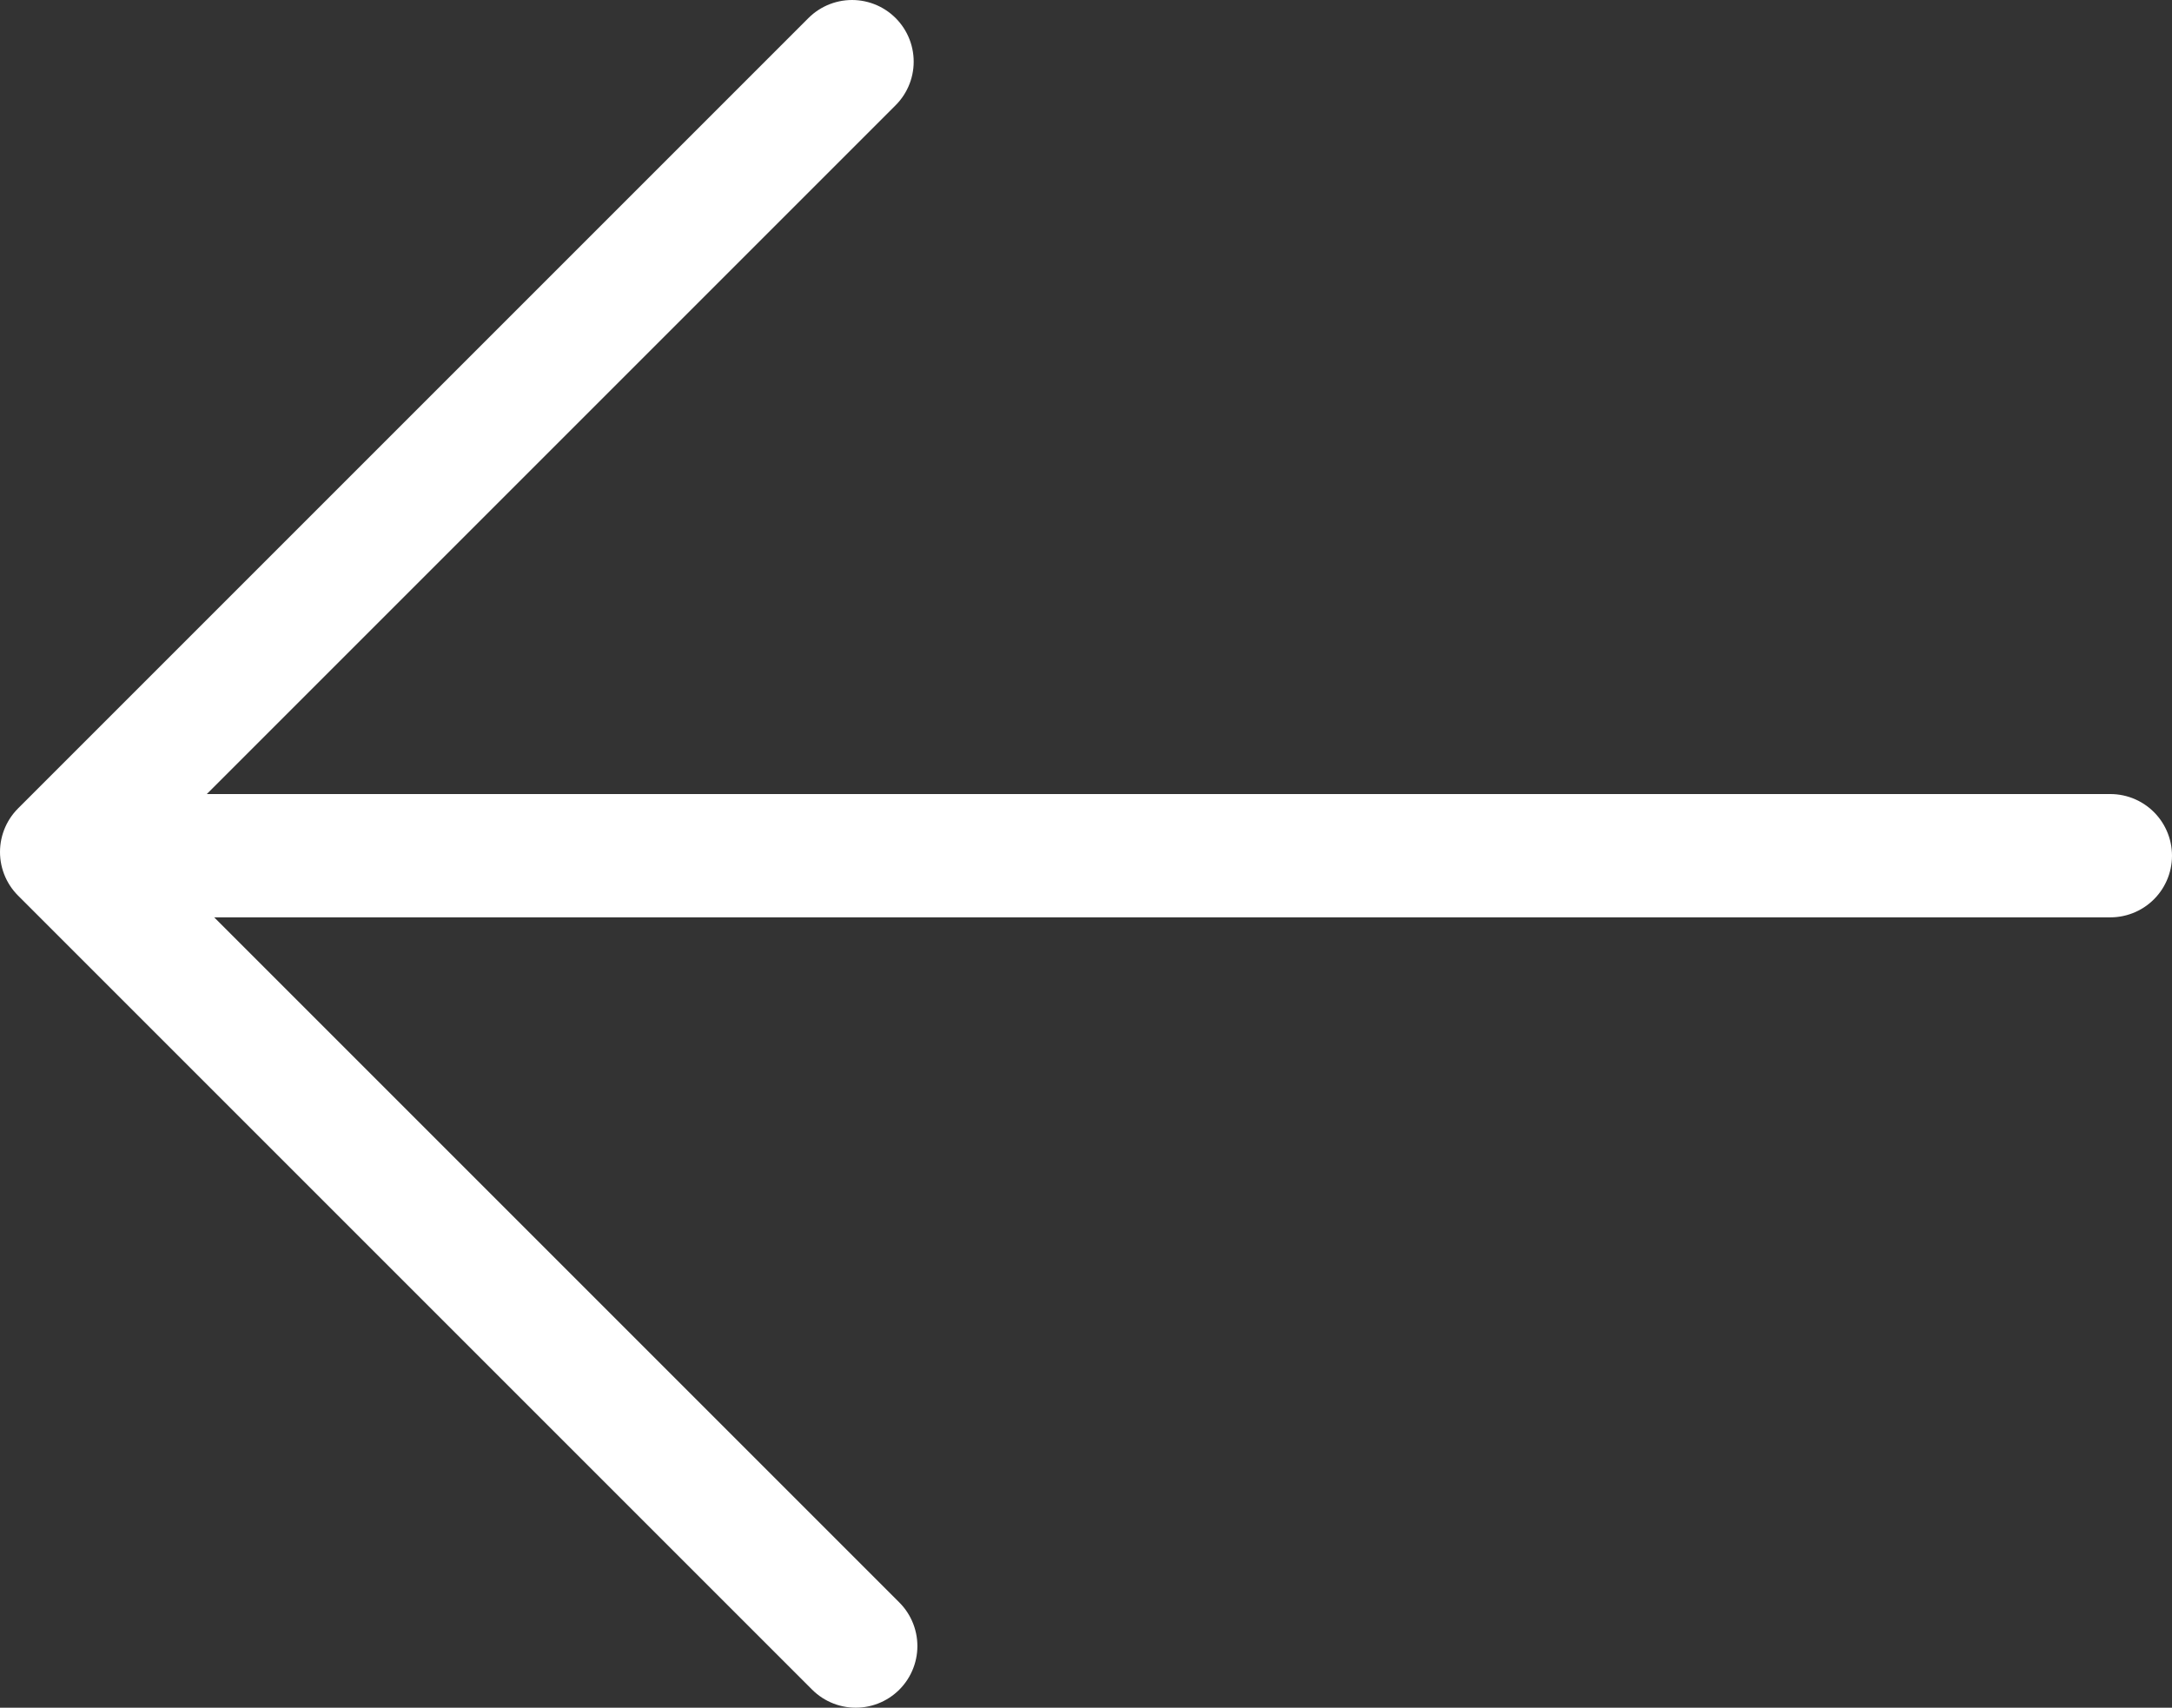
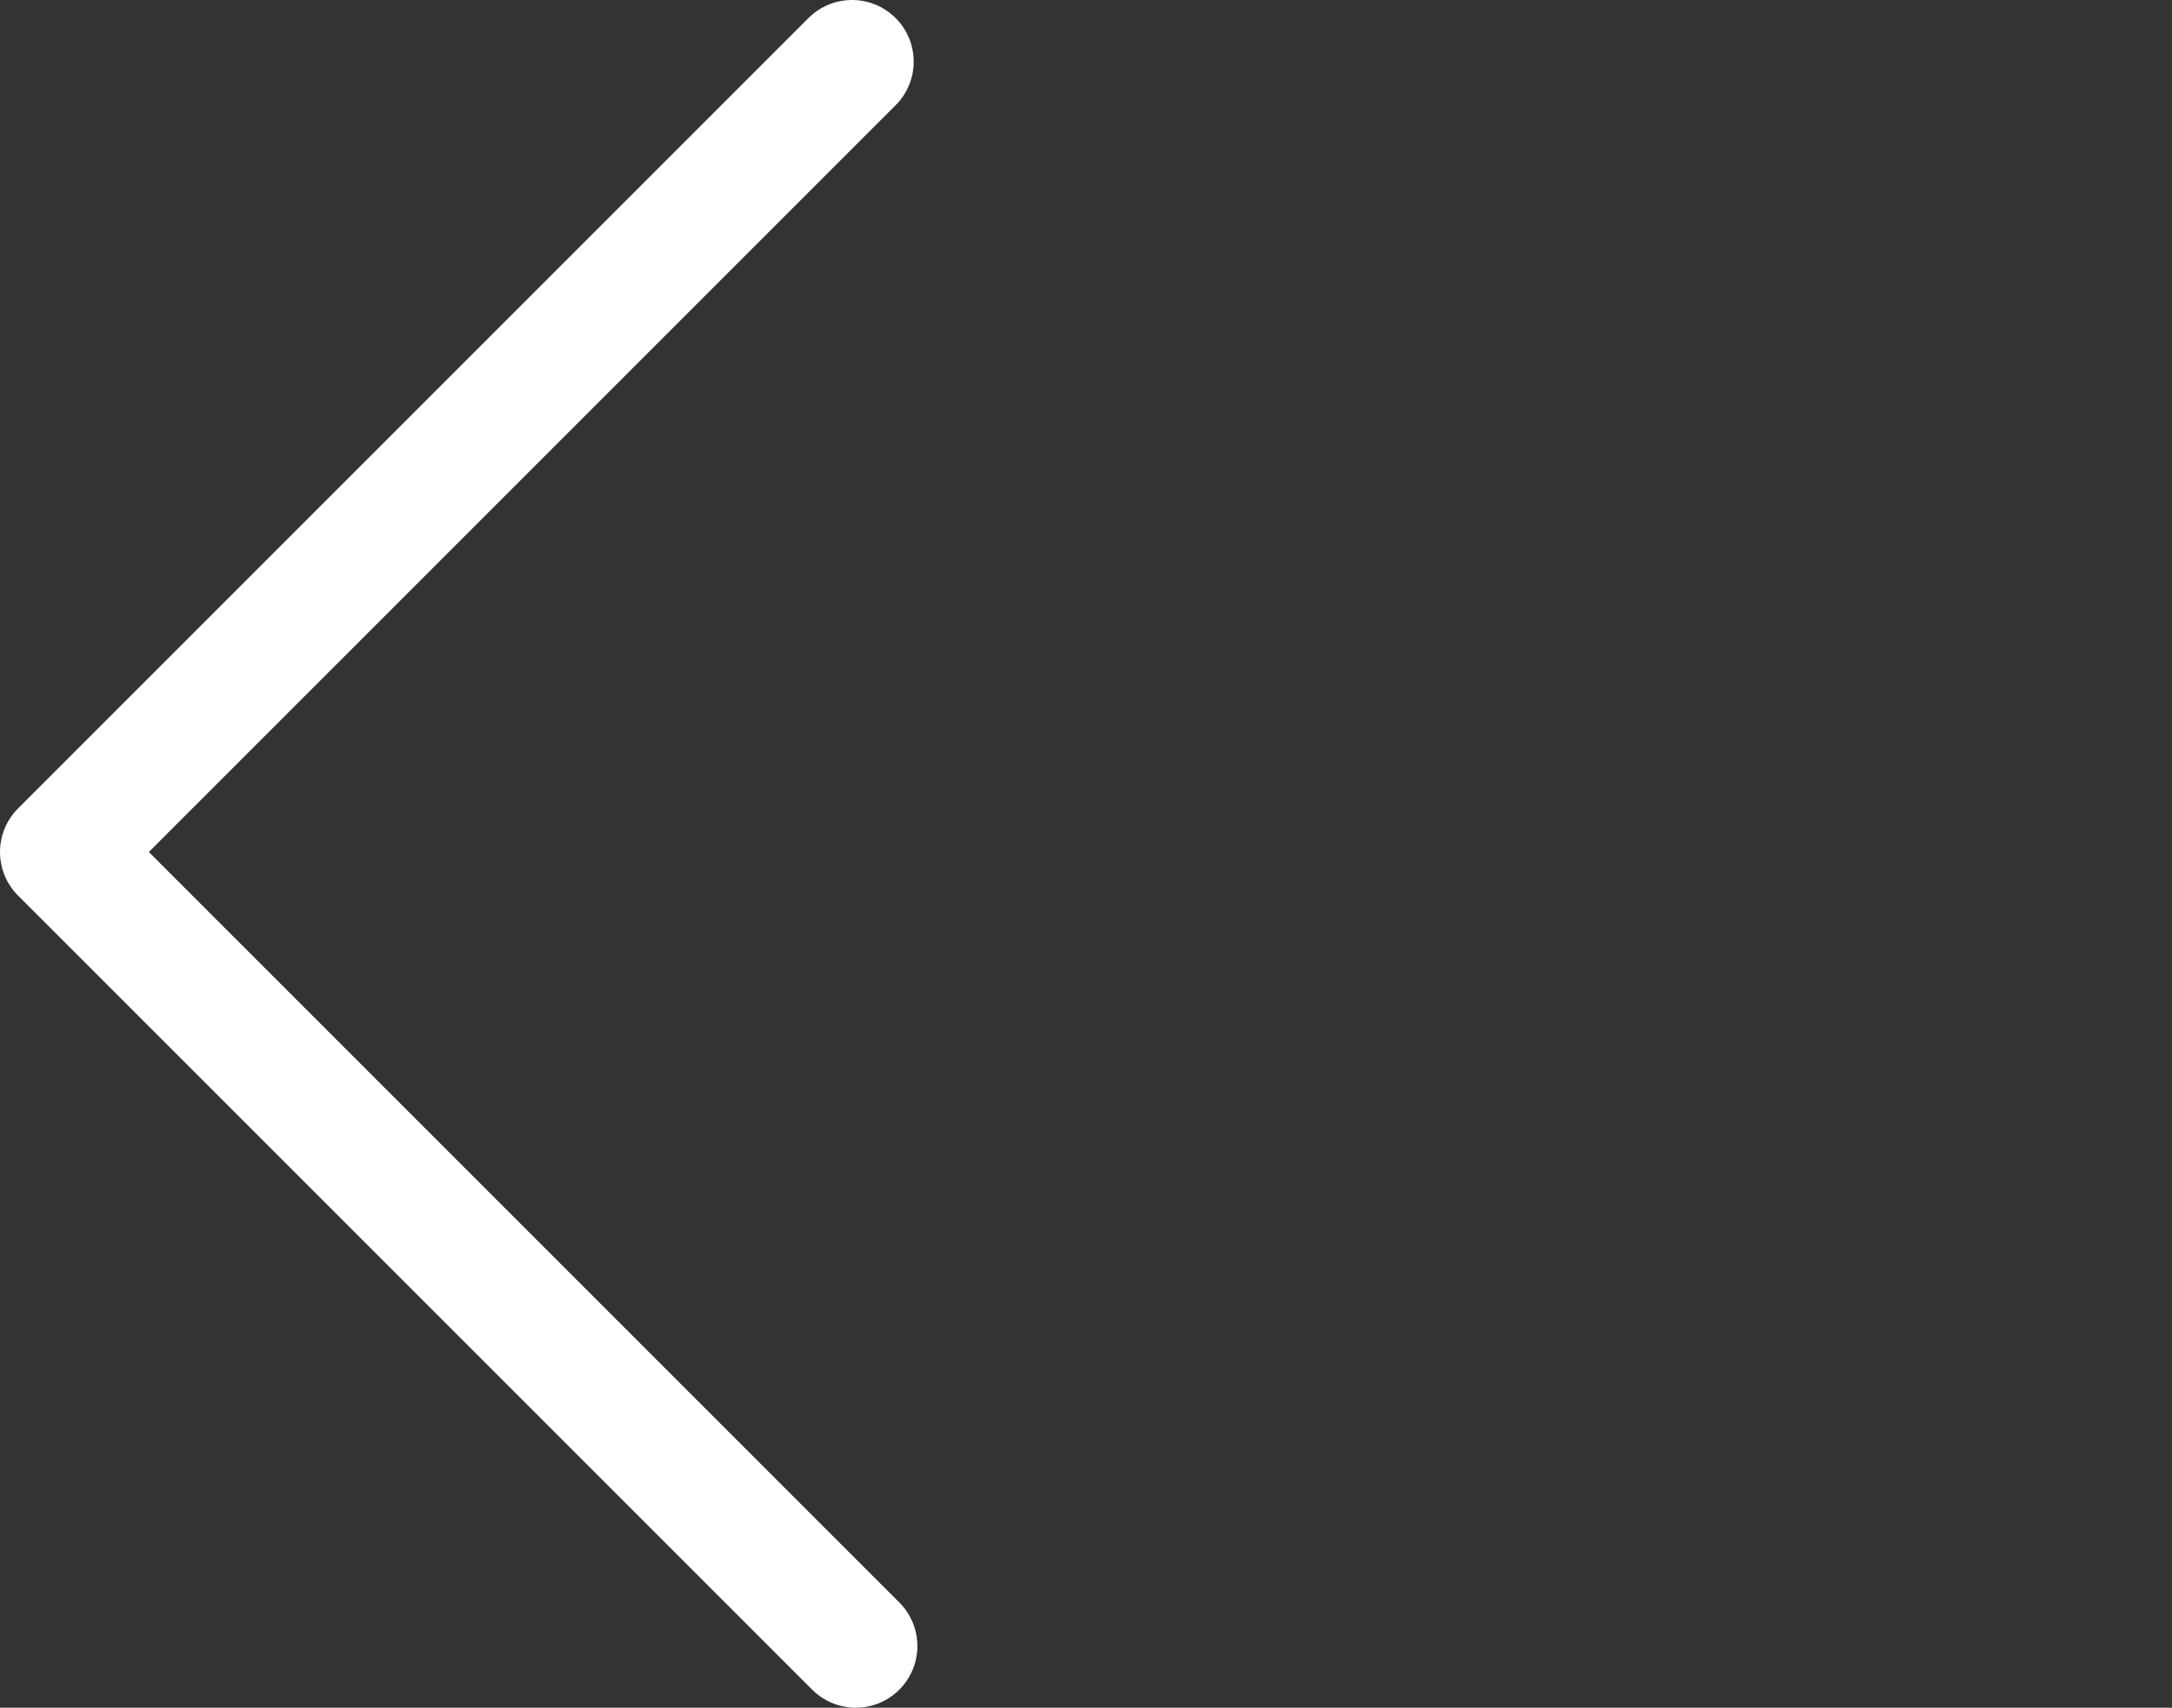
<svg xmlns="http://www.w3.org/2000/svg" width="35.23" height="27.7" viewBox="0 0 35.23 27.7">
  <rect x="0" y="0" width="35.23" height="27.7" fill="#333333" stroke="none" />
  <defs>
    <style>.cls-1{fill:none;stroke:#fff;stroke-linecap:round;stroke-linejoin:round;stroke-width:2px;}</style>
  </defs>
  <g id="Layer_2" data-name="Layer 2">
    <g id="Layer_1-2" data-name="Layer 1">
-       <line class="cls-1" x1="34.23" y1="13.88" x2="1.94" y2="13.88" />
      <polyline class="cls-1" points="13.88 26.7 1 13.82 13.82 1" />
    </g>
  </g>
</svg>